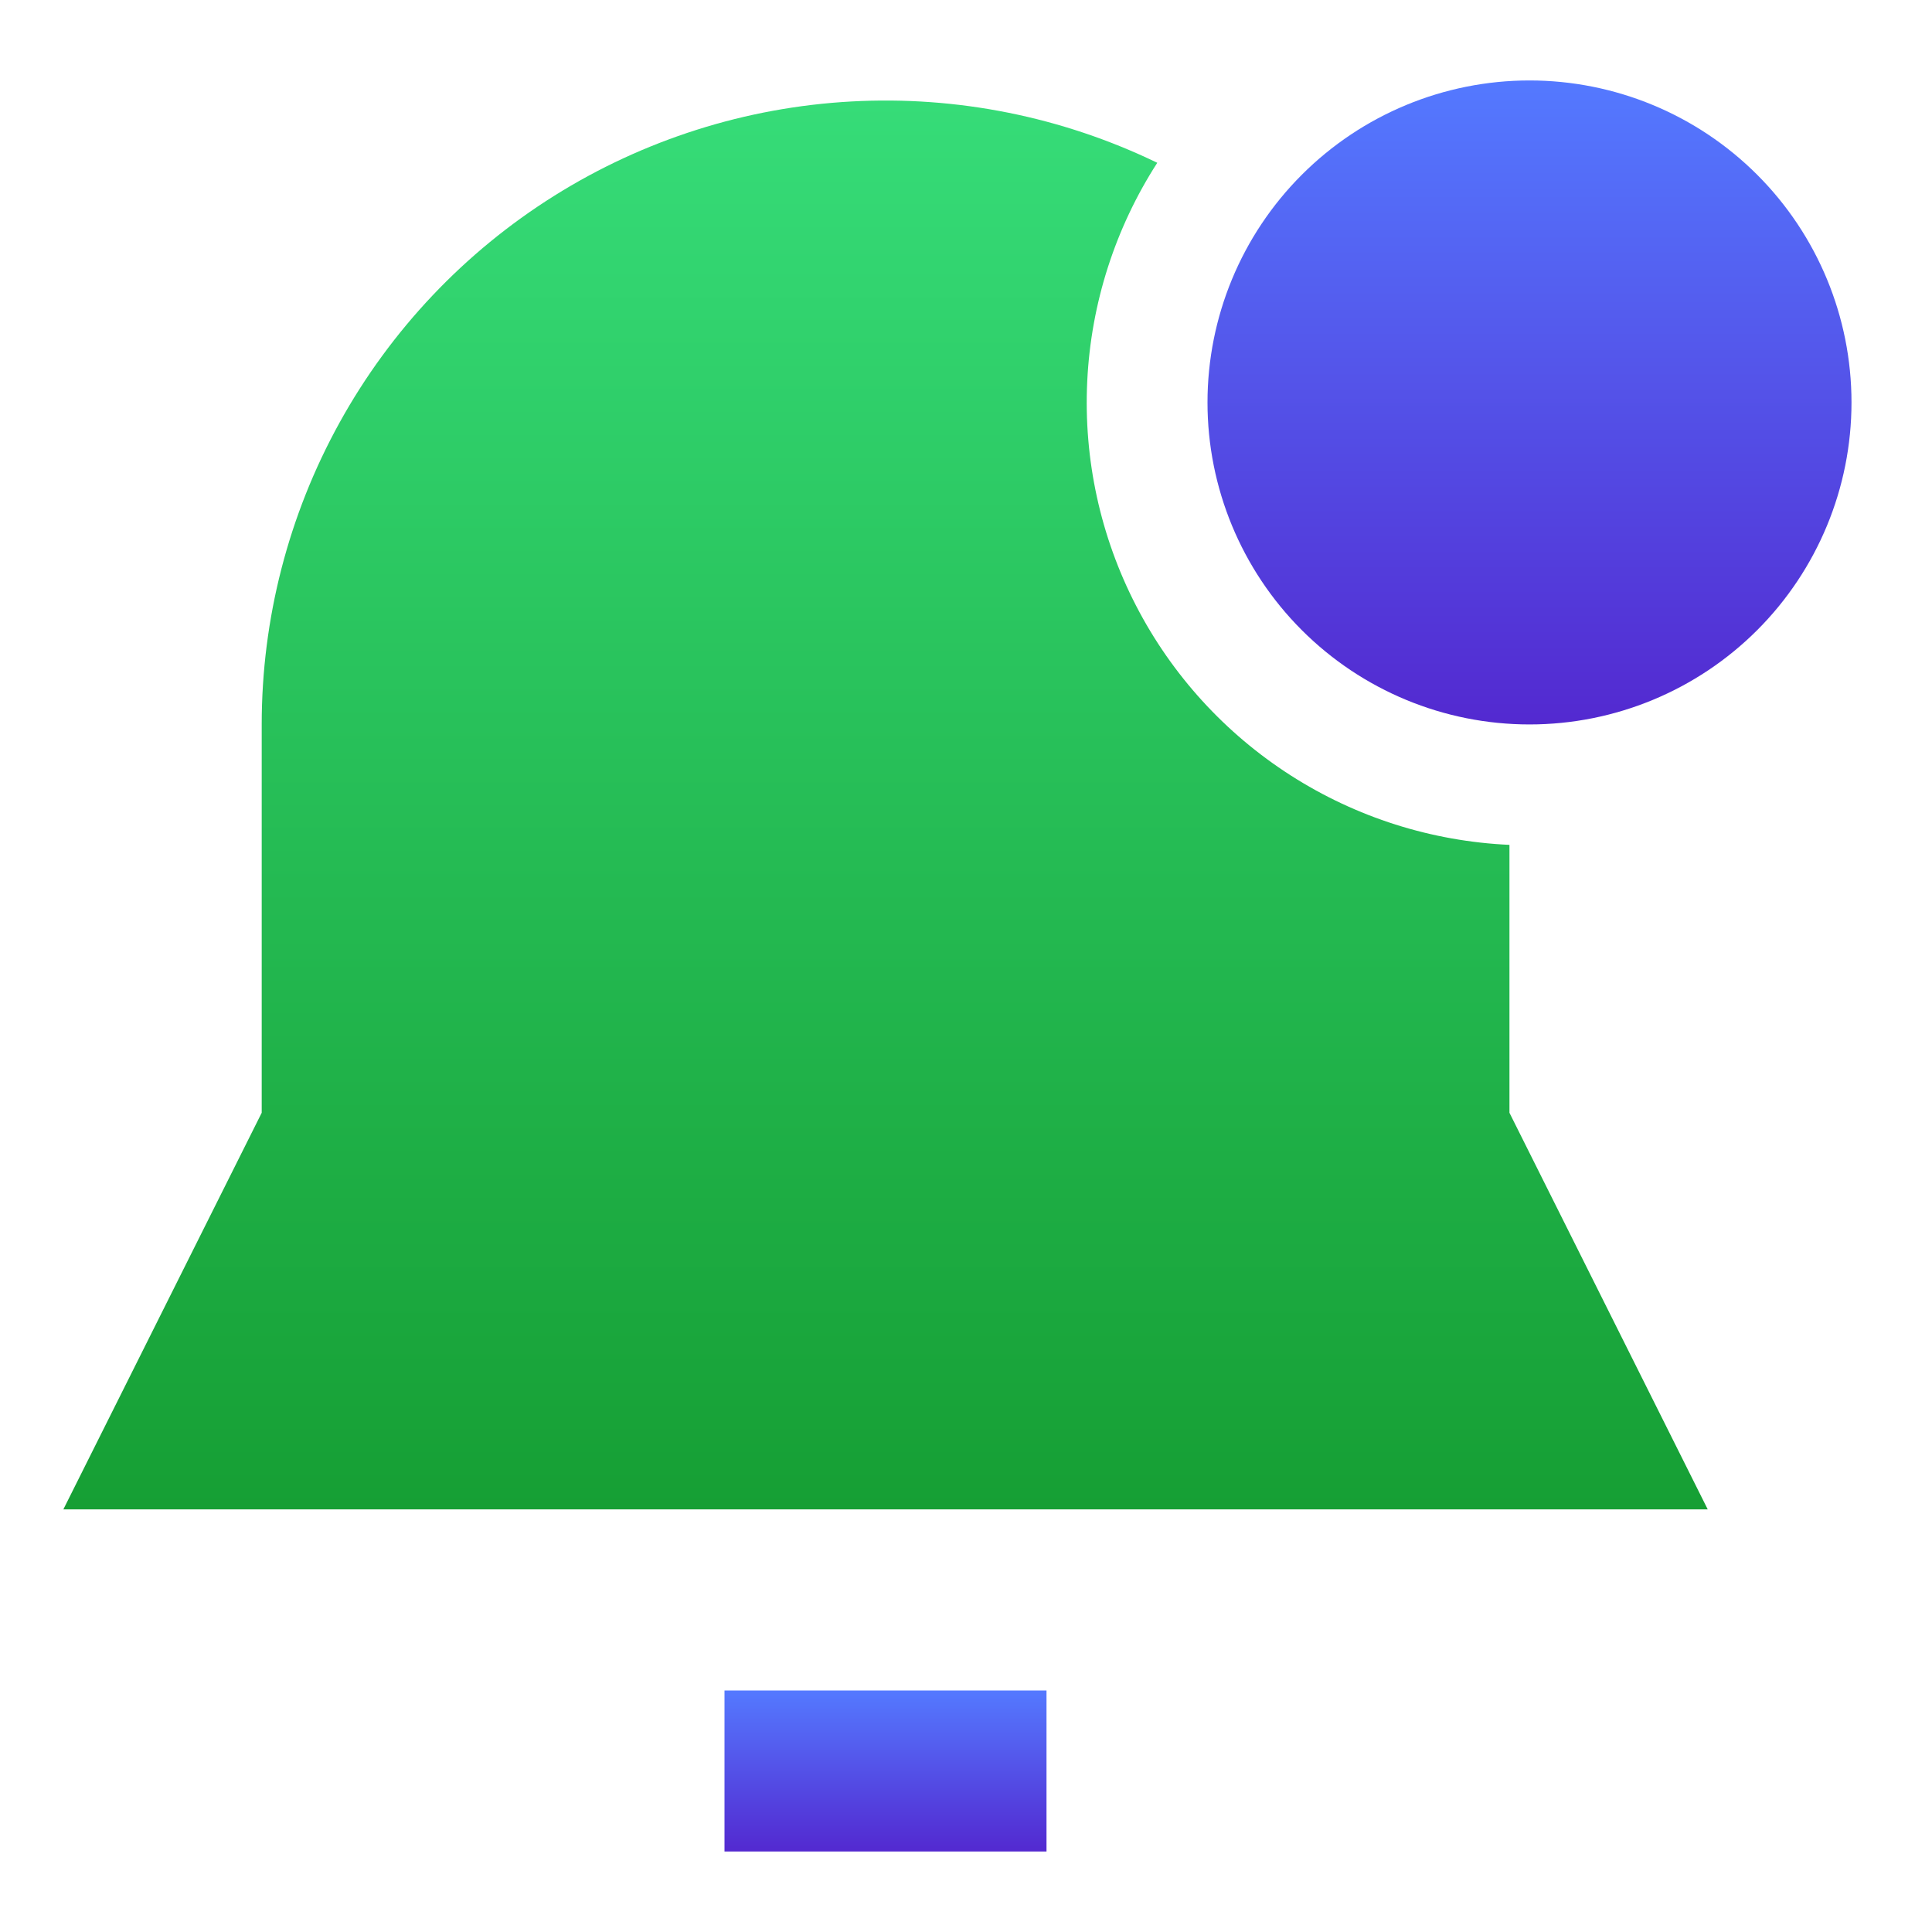
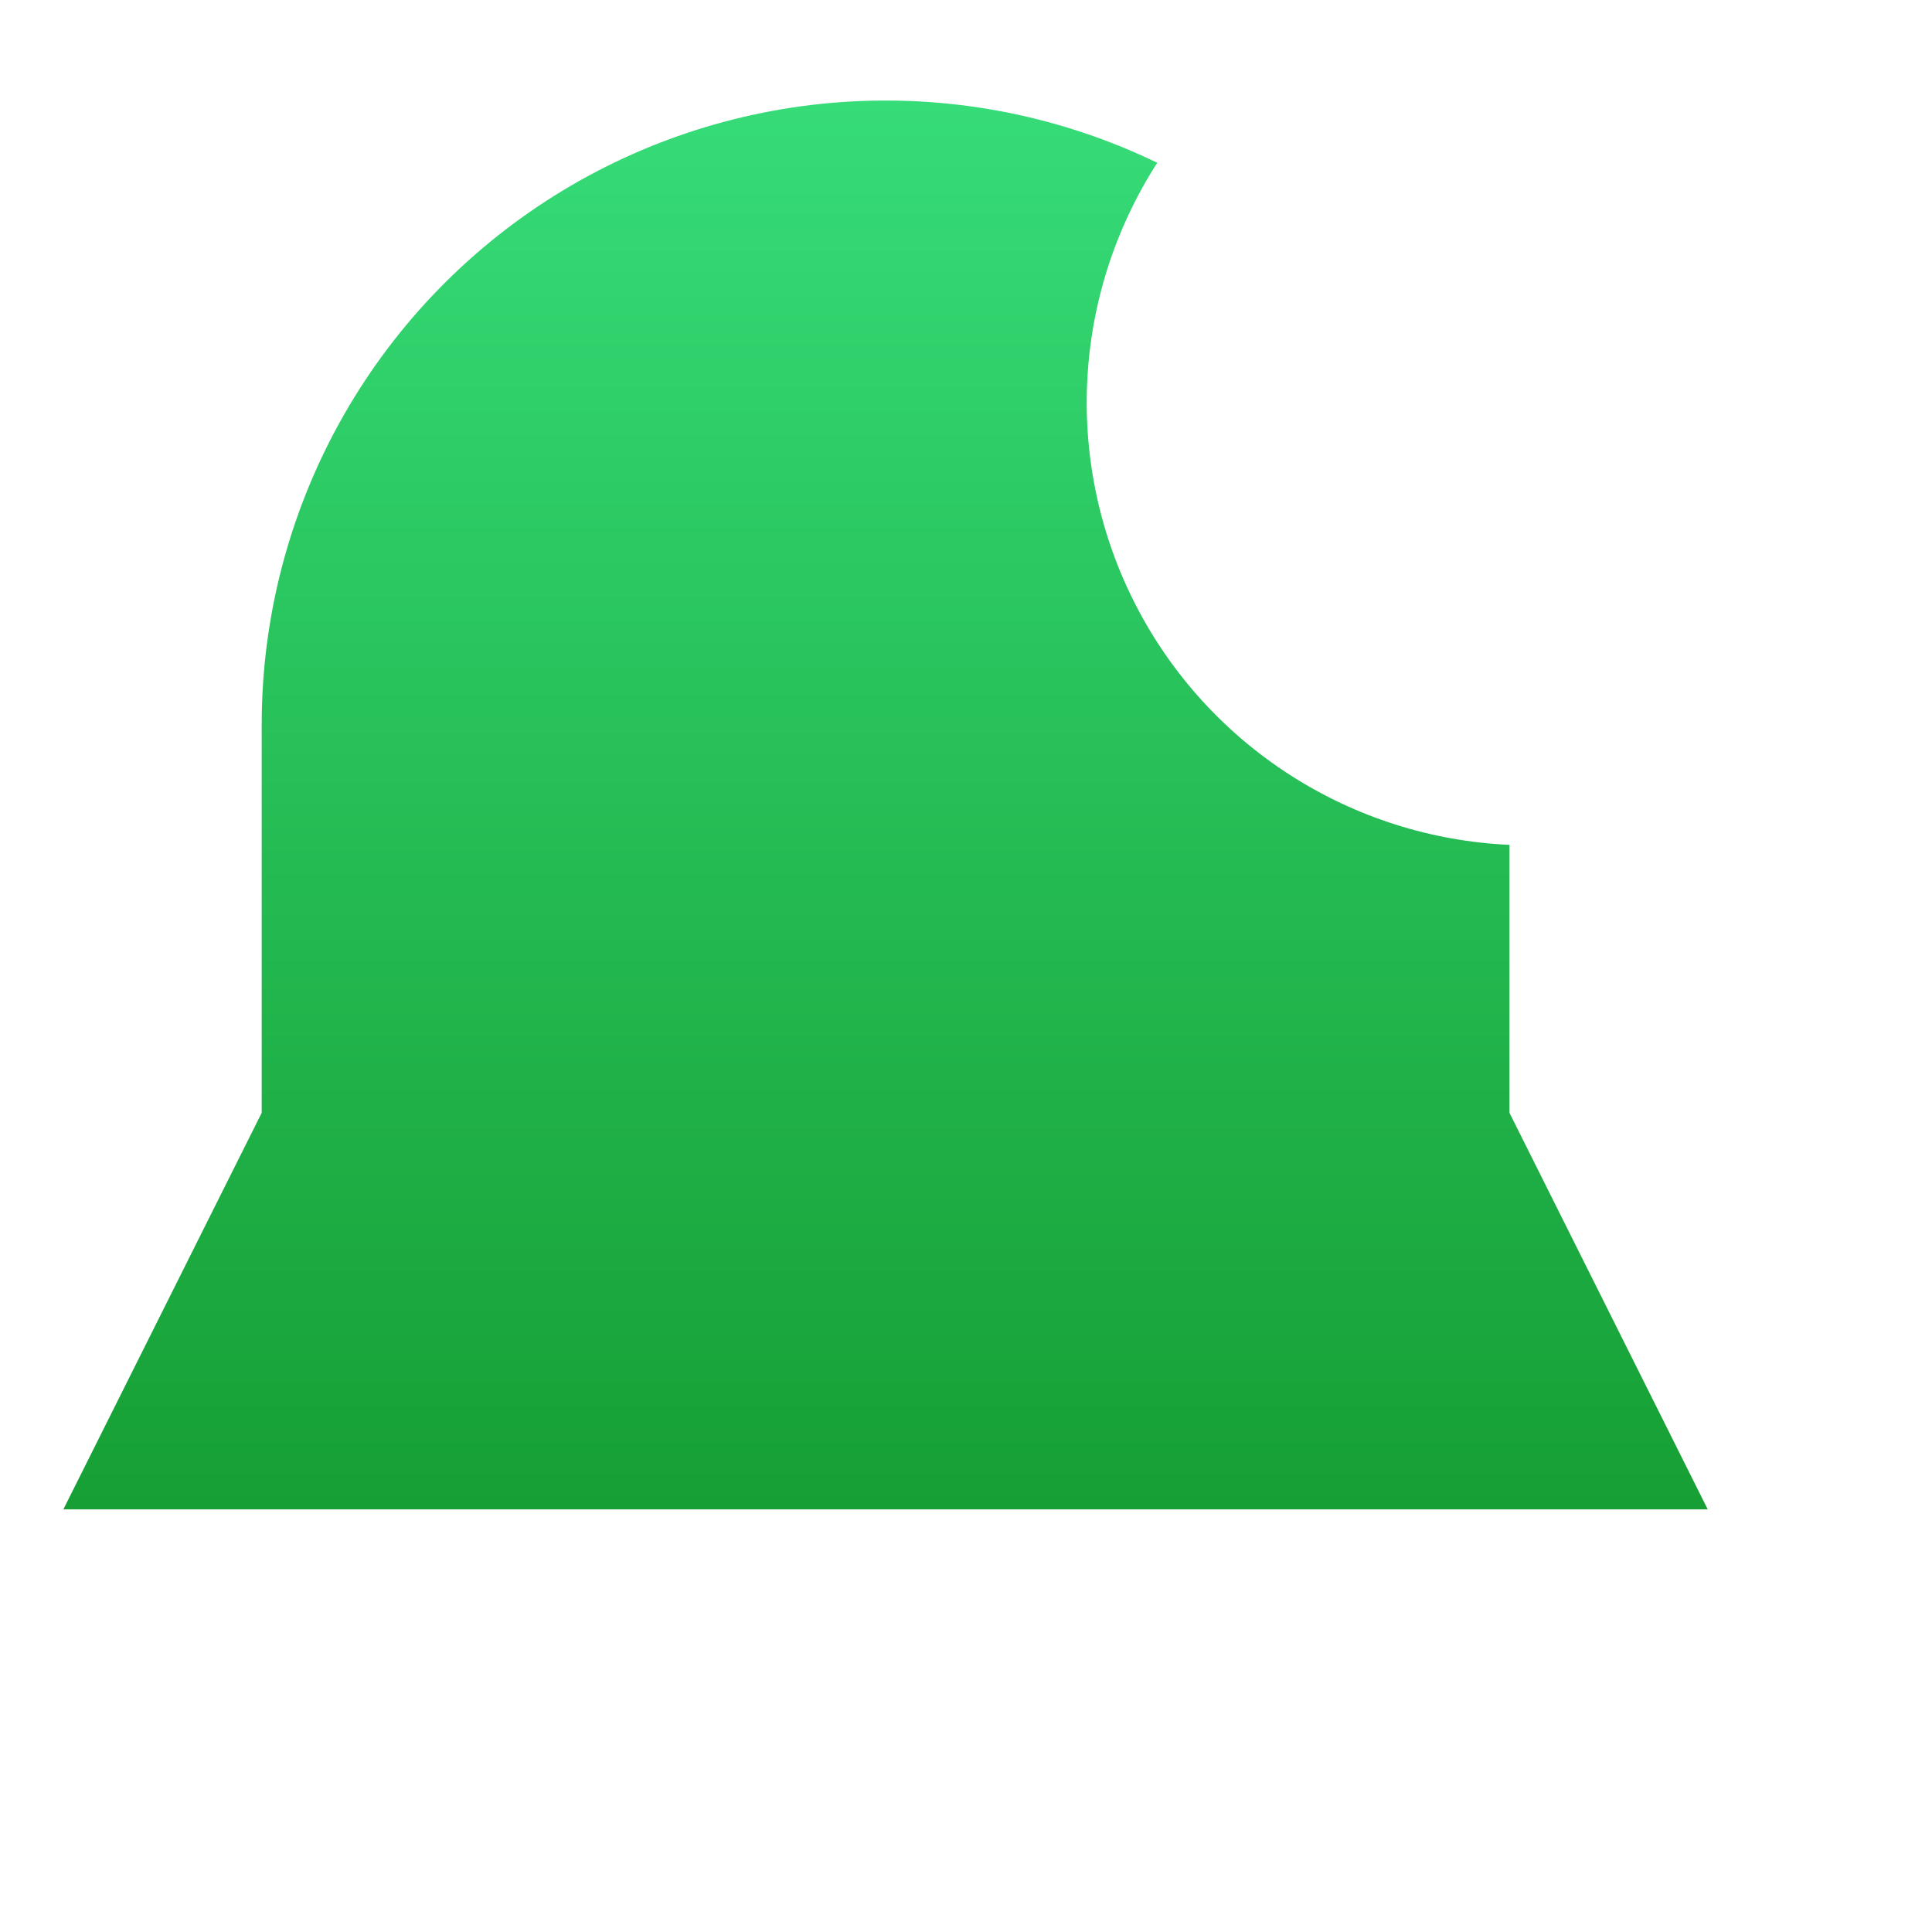
<svg xmlns="http://www.w3.org/2000/svg" width="100" height="100" viewBox="0 0 100 100" fill="none">
-   <path d="M79.167 4.164C74.746 4.164 70.507 5.92 67.382 9.046C64.256 12.171 62.5 16.41 62.5 20.831C62.5 25.251 64.256 29.49 67.382 32.616C70.507 35.741 74.746 37.497 79.167 37.497C83.587 37.497 87.826 35.741 90.952 32.616C94.077 29.49 95.833 25.251 95.833 20.831C95.833 16.41 94.077 12.171 90.952 9.046C87.826 5.92 83.587 4.164 79.167 4.164Z" fill="url(#paint0_linear_1602_561)" />
  <path d="M59.9 8.426C57.718 11.813 56.467 15.716 56.275 19.741C56.082 23.766 56.954 27.771 58.803 31.351C60.651 34.931 63.412 37.961 66.805 40.134C70.198 42.308 74.104 43.548 78.129 43.73V57.597L88.392 78.126H3.279L13.546 57.597V37.501C13.545 32.032 14.933 26.652 17.58 21.866C20.227 17.08 24.046 13.045 28.679 10.139C33.312 7.233 38.608 5.551 44.069 5.252C49.529 4.952 54.977 6.044 59.9 8.426Z" fill="url(#paint1_linear_1602_561)" />
-   <path d="M37.5 87.5V95.833H54.167V87.5H37.5Z" fill="url(#paint2_linear_1602_561)" />
  <defs>
    <linearGradient id="paint0_linear_1602_561" x1="79.167" y1="4.164" x2="79.167" y2="37.497" gradientUnits="userSpaceOnUse">
      <stop stop-color="#5479FF" />
      <stop offset="1" stop-color="#5329D0" />
    </linearGradient>
    <linearGradient id="paint1_linear_1602_561" x1="45.836" y1="5.203" x2="45.836" y2="78.126" gradientUnits="userSpaceOnUse">
      <stop stop-color="#36DC78" />
      <stop offset="1" stop-color="#169F34" />
    </linearGradient>
    <linearGradient id="paint2_linear_1602_561" x1="45.833" y1="87.5" x2="45.833" y2="95.833" gradientUnits="userSpaceOnUse">
      <stop stop-color="#5479FF" />
      <stop offset="1" stop-color="#5329D0" />
    </linearGradient>
  </defs>
</svg>